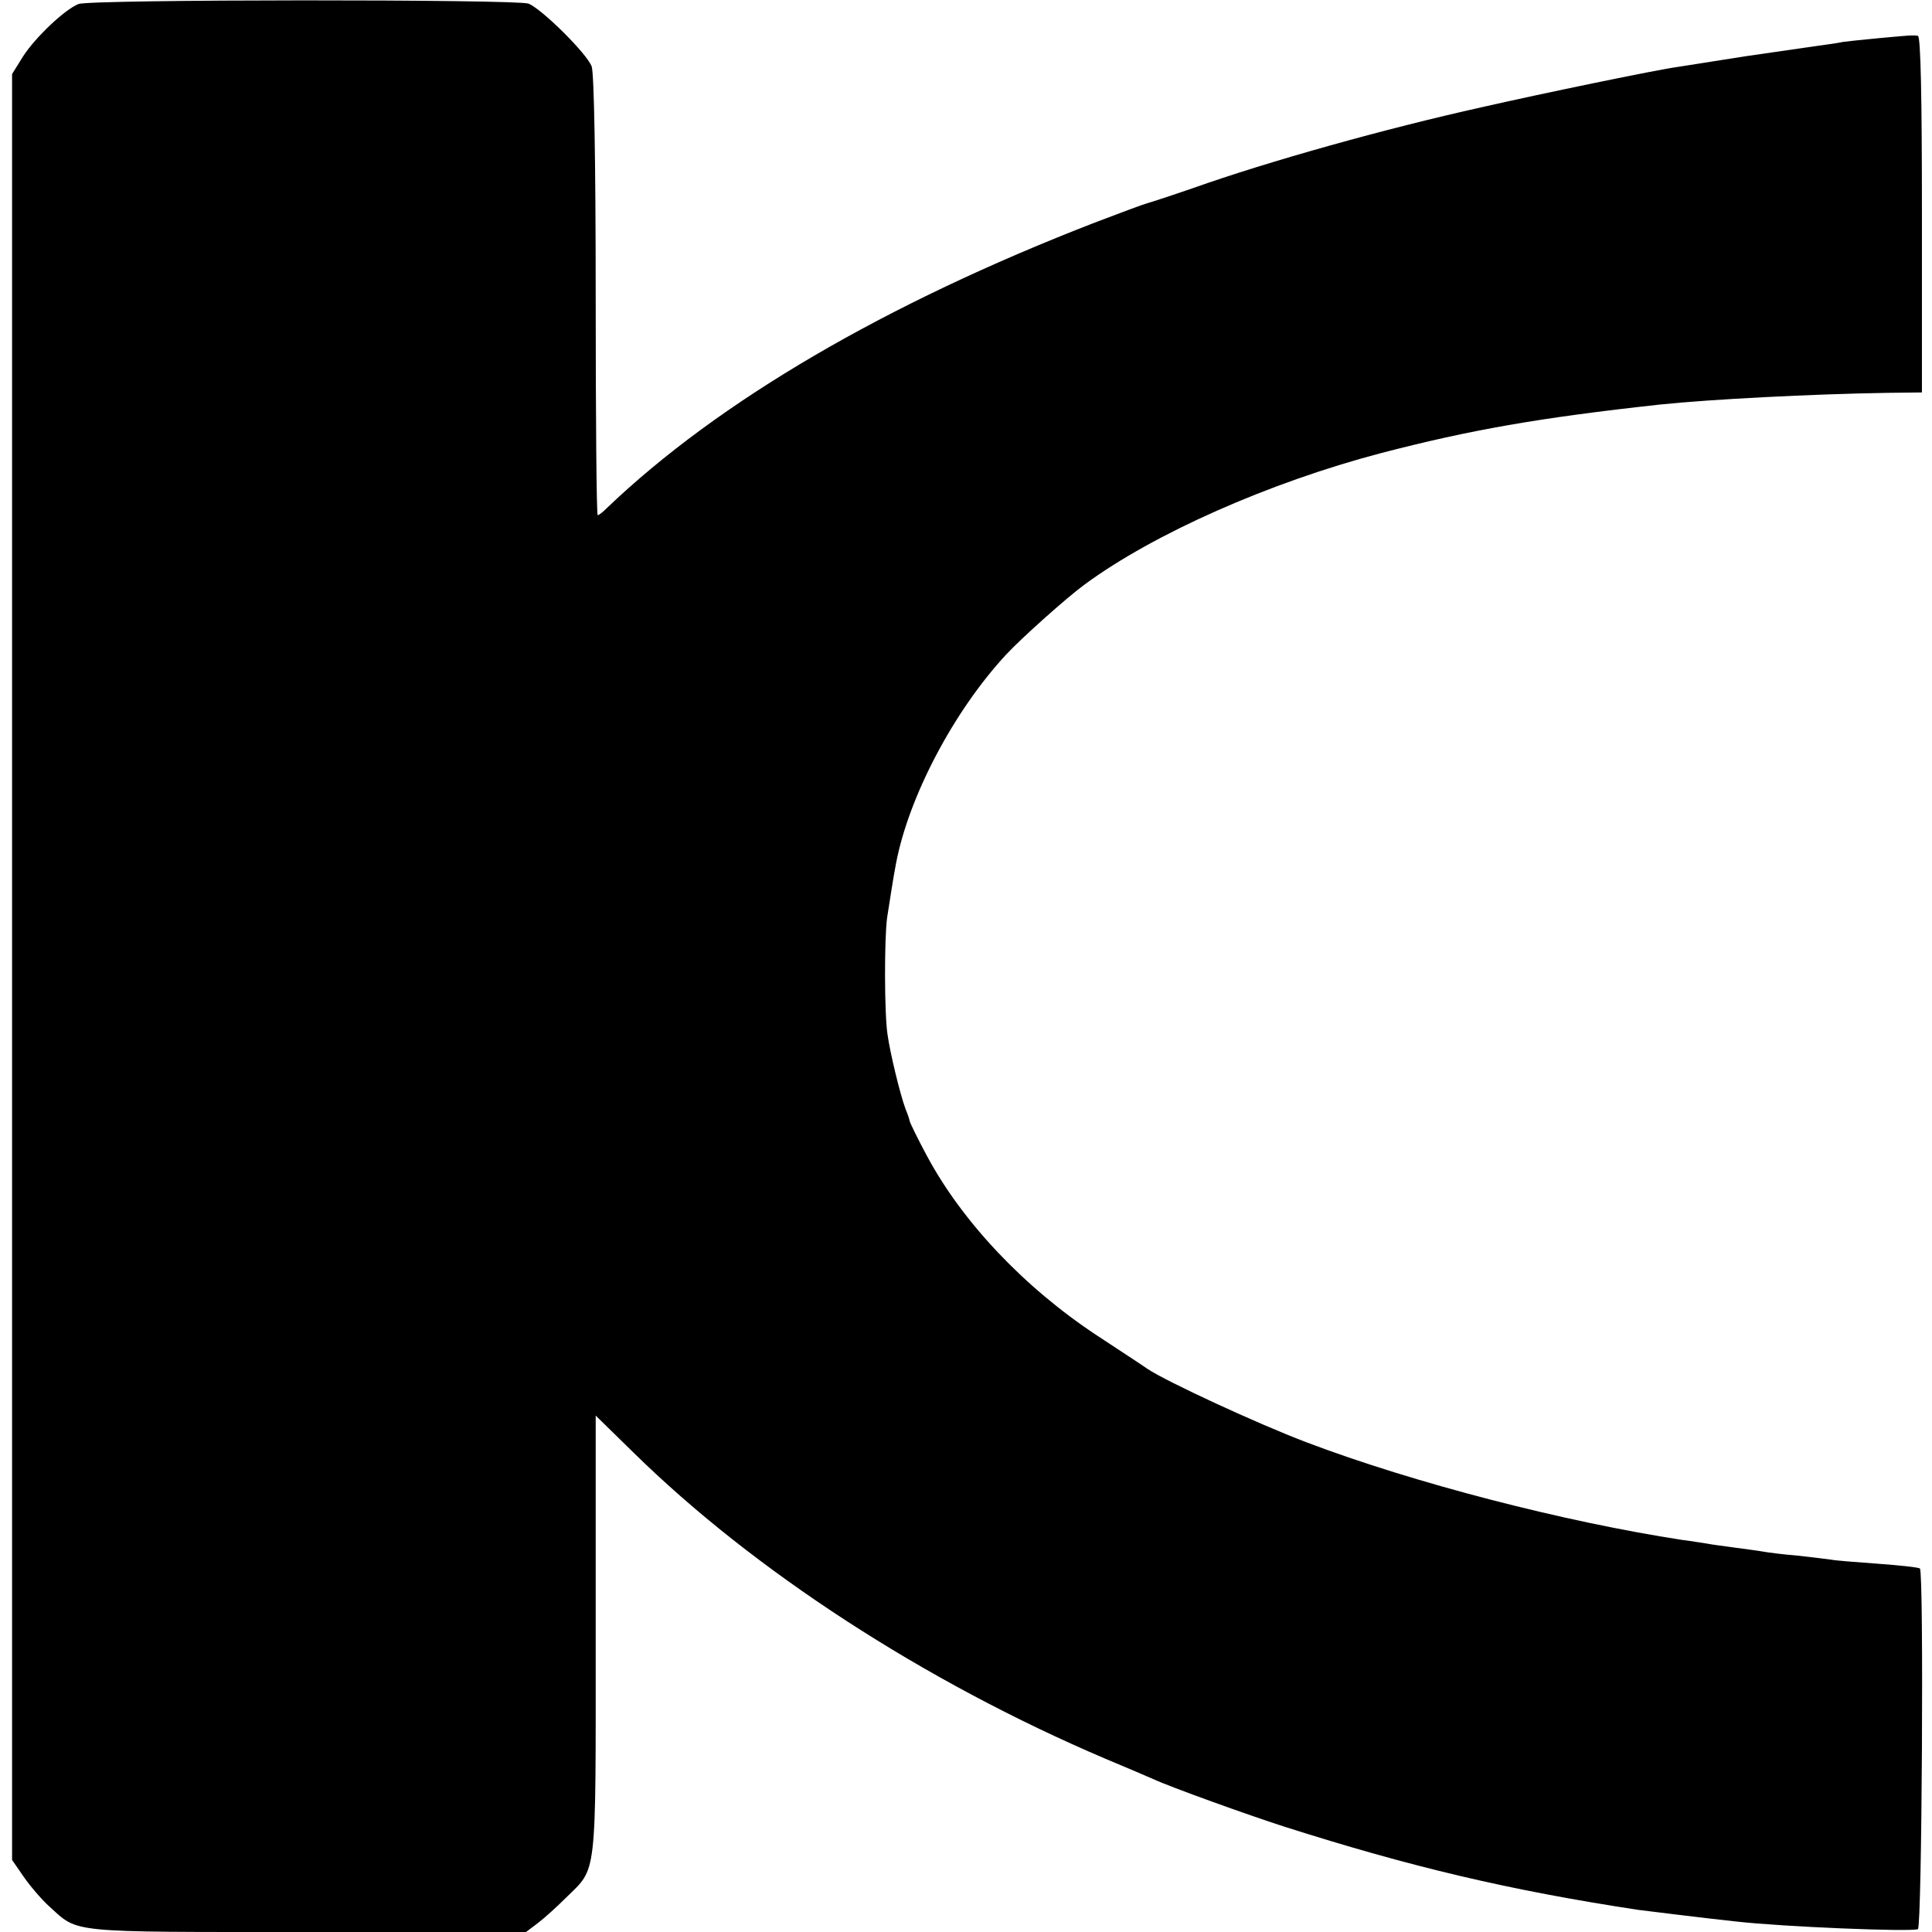
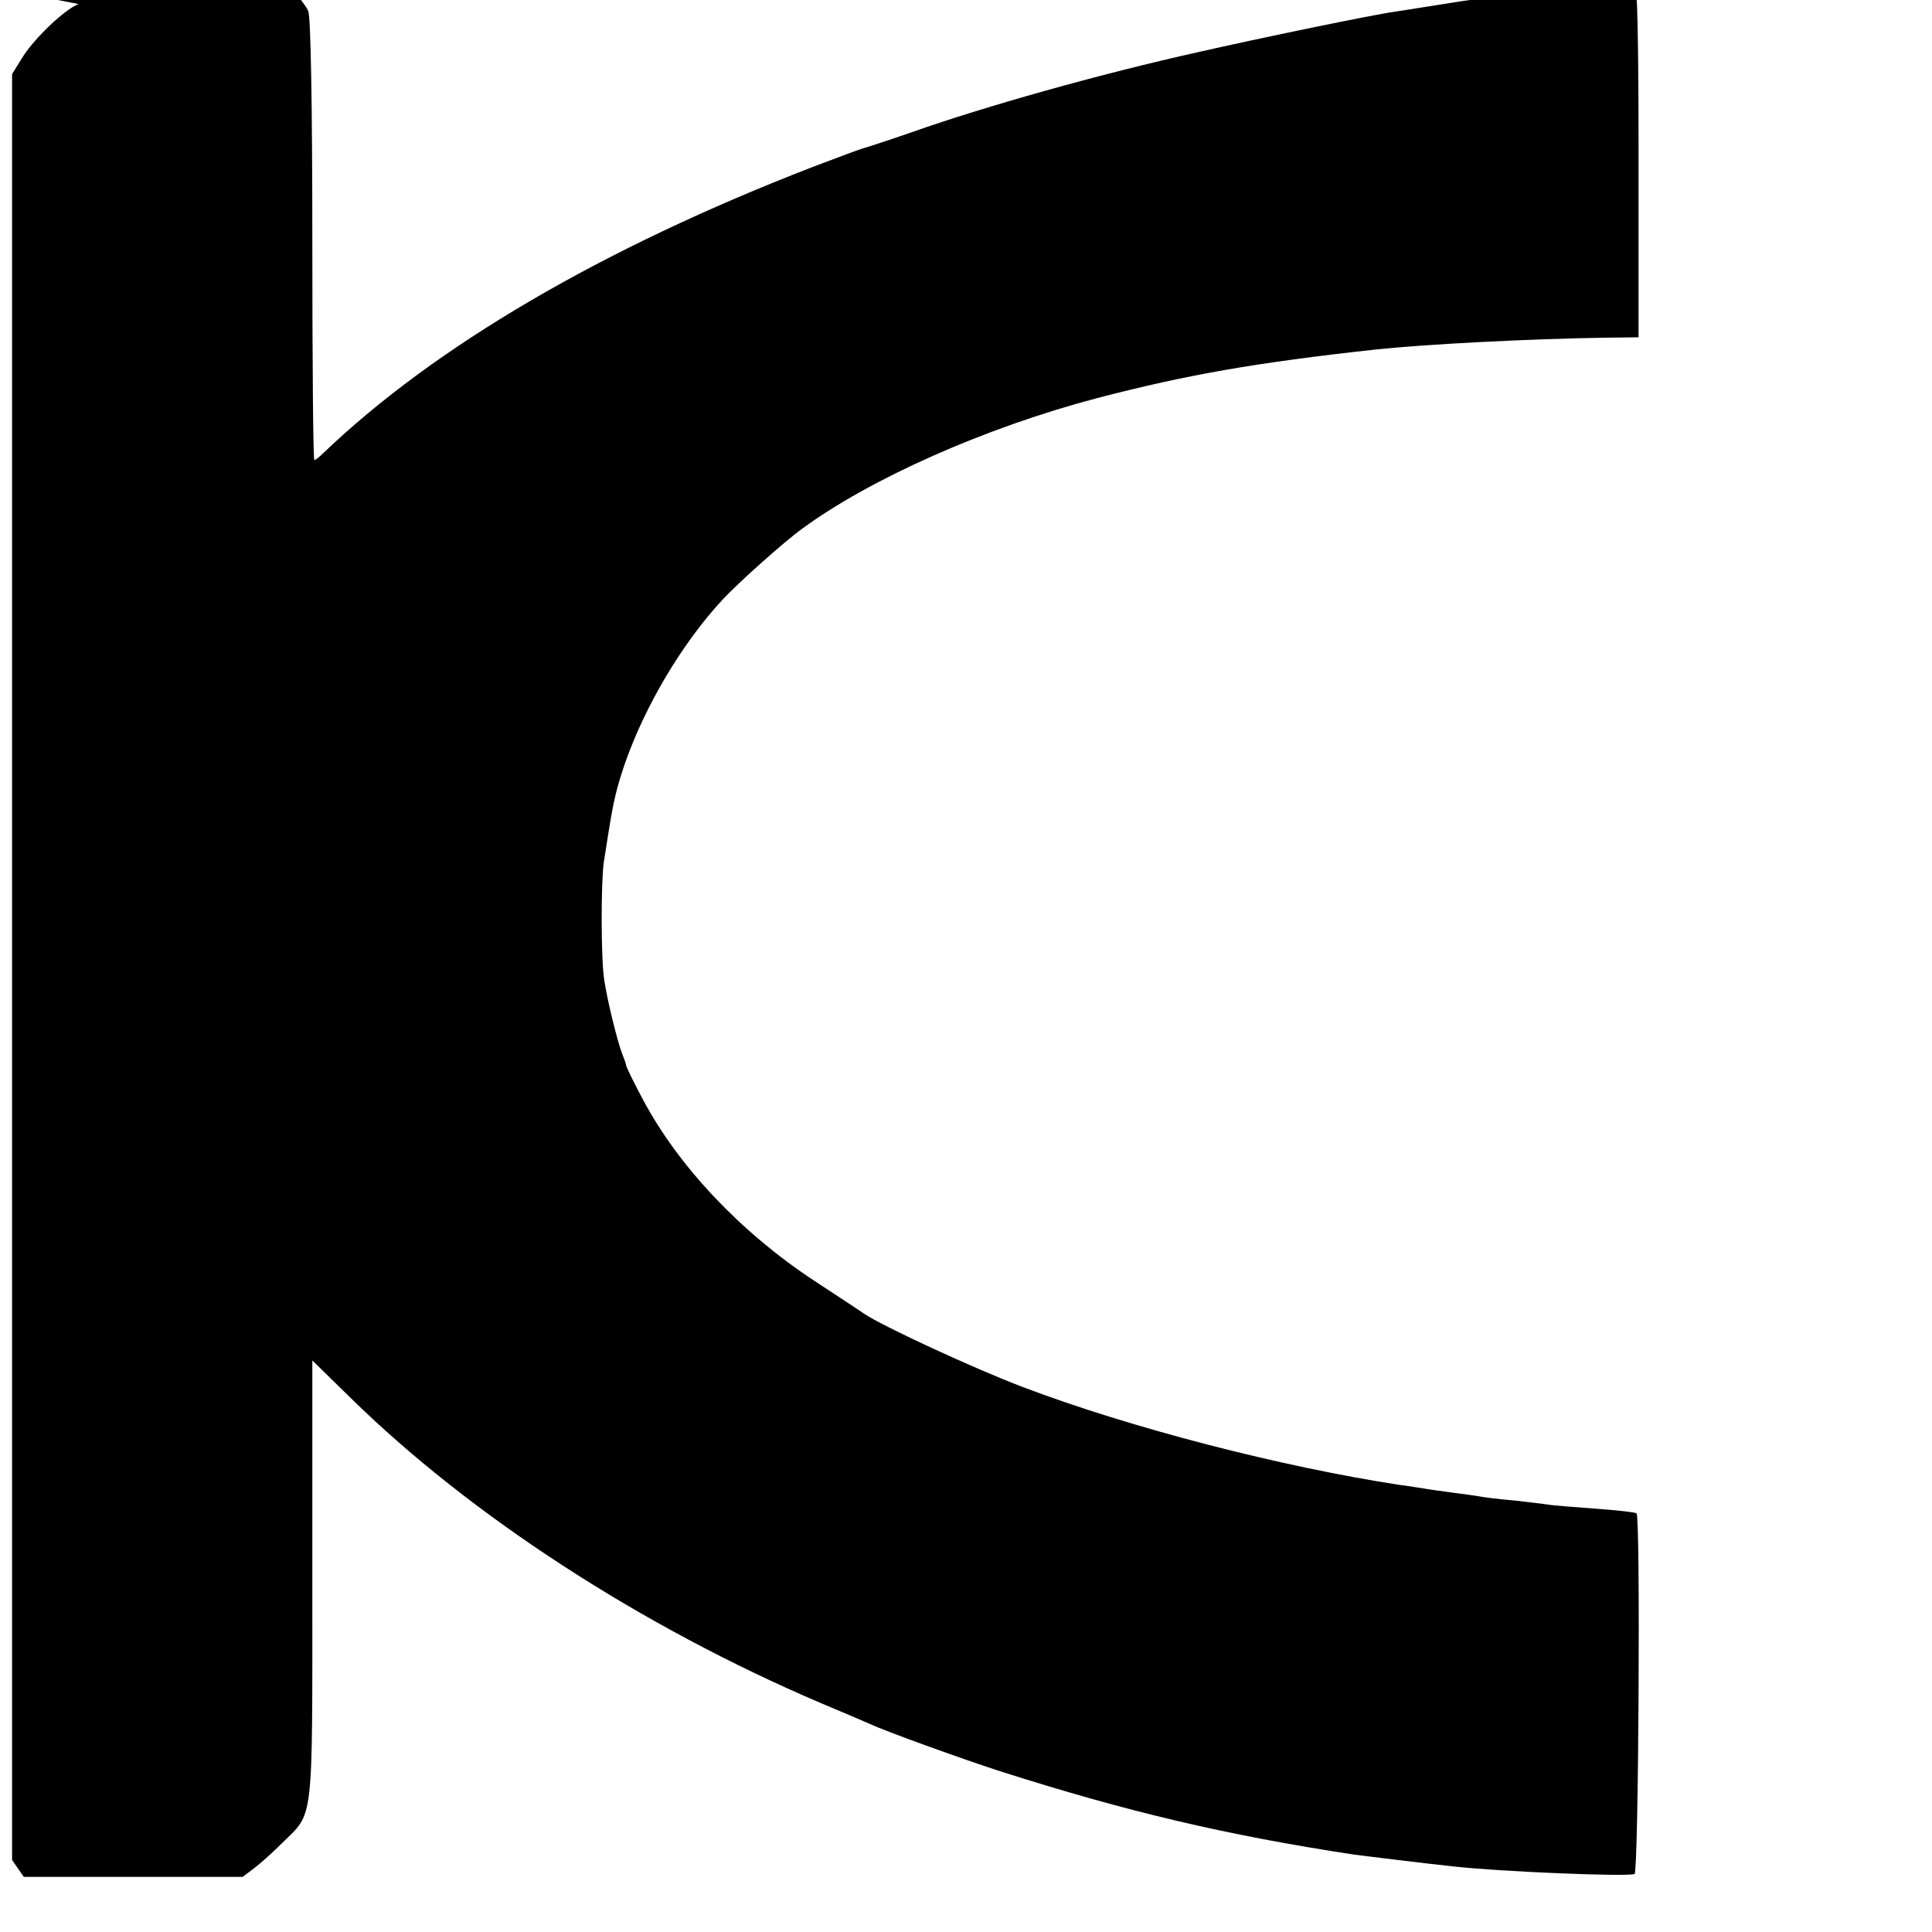
<svg xmlns="http://www.w3.org/2000/svg" version="1.0" width="480pt" height="480pt" viewBox="0 0 480 480" preserveAspectRatio="xMidYMid meet">
  <g transform="translate(0,480) scale(0.1,-0.1)" fill="#000000" stroke="none">
-     <path d="M195 4790 c-35 -14 -107 -83 -137 -129 l-28 -45 0 -2219 0 -2218 29 -42 c16 -23 44 -56 64 -74 73 -66 41 -63 640 -63 l544 0 29 22 c16 12 47 40 70 63 78 77 74 39 74 651 l0 547 93 -91 c299 -294 724 -570 1172 -761 55 -23 109 -46 120 -51 43 -20 235 -89 325 -118 314 -100 558 -158 880 -207 25 -3 168 -21 244 -29 115 -13 430 -26 451 -19 10 3 15 887 5 896 -3 3 -50 8 -105 12 -55 4 -106 8 -115 10 -8 1 -46 6 -83 10 -37 3 -76 8 -86 10 -10 2 -42 6 -71 10 -29 4 -60 8 -69 10 -9 1 -36 6 -61 9 -293 45 -666 141 -935 243 -121 46 -346 150 -394 182 -14 10 -71 47 -127 84 -180 119 -334 282 -422 447 -22 41 -41 80 -42 85 -1 6 -6 20 -11 32 -13 36 -37 134 -44 183 -8 53 -8 239 -1 290 6 38 16 104 22 134 31 165 143 379 274 520 37 40 151 142 195 174 171 126 458 253 735 326 223 58 393 88 695 121 125 13 375 26 565 29 l85 1 0 443 c0 289 -3 442 -10 443 -5 1 -12 1 -15 1 -15 0 -149 -13 -170 -16 -14 -3 -43 -7 -65 -10 -22 -3 -103 -15 -180 -26 -77 -12 -151 -24 -165 -26 -53 -7 -342 -67 -487 -100 -243 -54 -532 -135 -718 -201 -55 -19 -107 -36 -115 -38 -8 -2 -67 -24 -130 -48 -519 -201 -935 -444 -1212 -709 -10 -10 -20 -18 -23 -18 -3 0 -5 245 -5 544 0 337 -4 555 -10 571 -12 32 -124 143 -157 156 -30 11 -1090 11 -1118 -1z" />
+     <path d="M195 4790 c-35 -14 -107 -83 -137 -129 l-28 -45 0 -2219 0 -2218 29 -42 l544 0 29 22 c16 12 47 40 70 63 78 77 74 39 74 651 l0 547 93 -91 c299 -294 724 -570 1172 -761 55 -23 109 -46 120 -51 43 -20 235 -89 325 -118 314 -100 558 -158 880 -207 25 -3 168 -21 244 -29 115 -13 430 -26 451 -19 10 3 15 887 5 896 -3 3 -50 8 -105 12 -55 4 -106 8 -115 10 -8 1 -46 6 -83 10 -37 3 -76 8 -86 10 -10 2 -42 6 -71 10 -29 4 -60 8 -69 10 -9 1 -36 6 -61 9 -293 45 -666 141 -935 243 -121 46 -346 150 -394 182 -14 10 -71 47 -127 84 -180 119 -334 282 -422 447 -22 41 -41 80 -42 85 -1 6 -6 20 -11 32 -13 36 -37 134 -44 183 -8 53 -8 239 -1 290 6 38 16 104 22 134 31 165 143 379 274 520 37 40 151 142 195 174 171 126 458 253 735 326 223 58 393 88 695 121 125 13 375 26 565 29 l85 1 0 443 c0 289 -3 442 -10 443 -5 1 -12 1 -15 1 -15 0 -149 -13 -170 -16 -14 -3 -43 -7 -65 -10 -22 -3 -103 -15 -180 -26 -77 -12 -151 -24 -165 -26 -53 -7 -342 -67 -487 -100 -243 -54 -532 -135 -718 -201 -55 -19 -107 -36 -115 -38 -8 -2 -67 -24 -130 -48 -519 -201 -935 -444 -1212 -709 -10 -10 -20 -18 -23 -18 -3 0 -5 245 -5 544 0 337 -4 555 -10 571 -12 32 -124 143 -157 156 -30 11 -1090 11 -1118 -1z" />
  </g>
</svg>